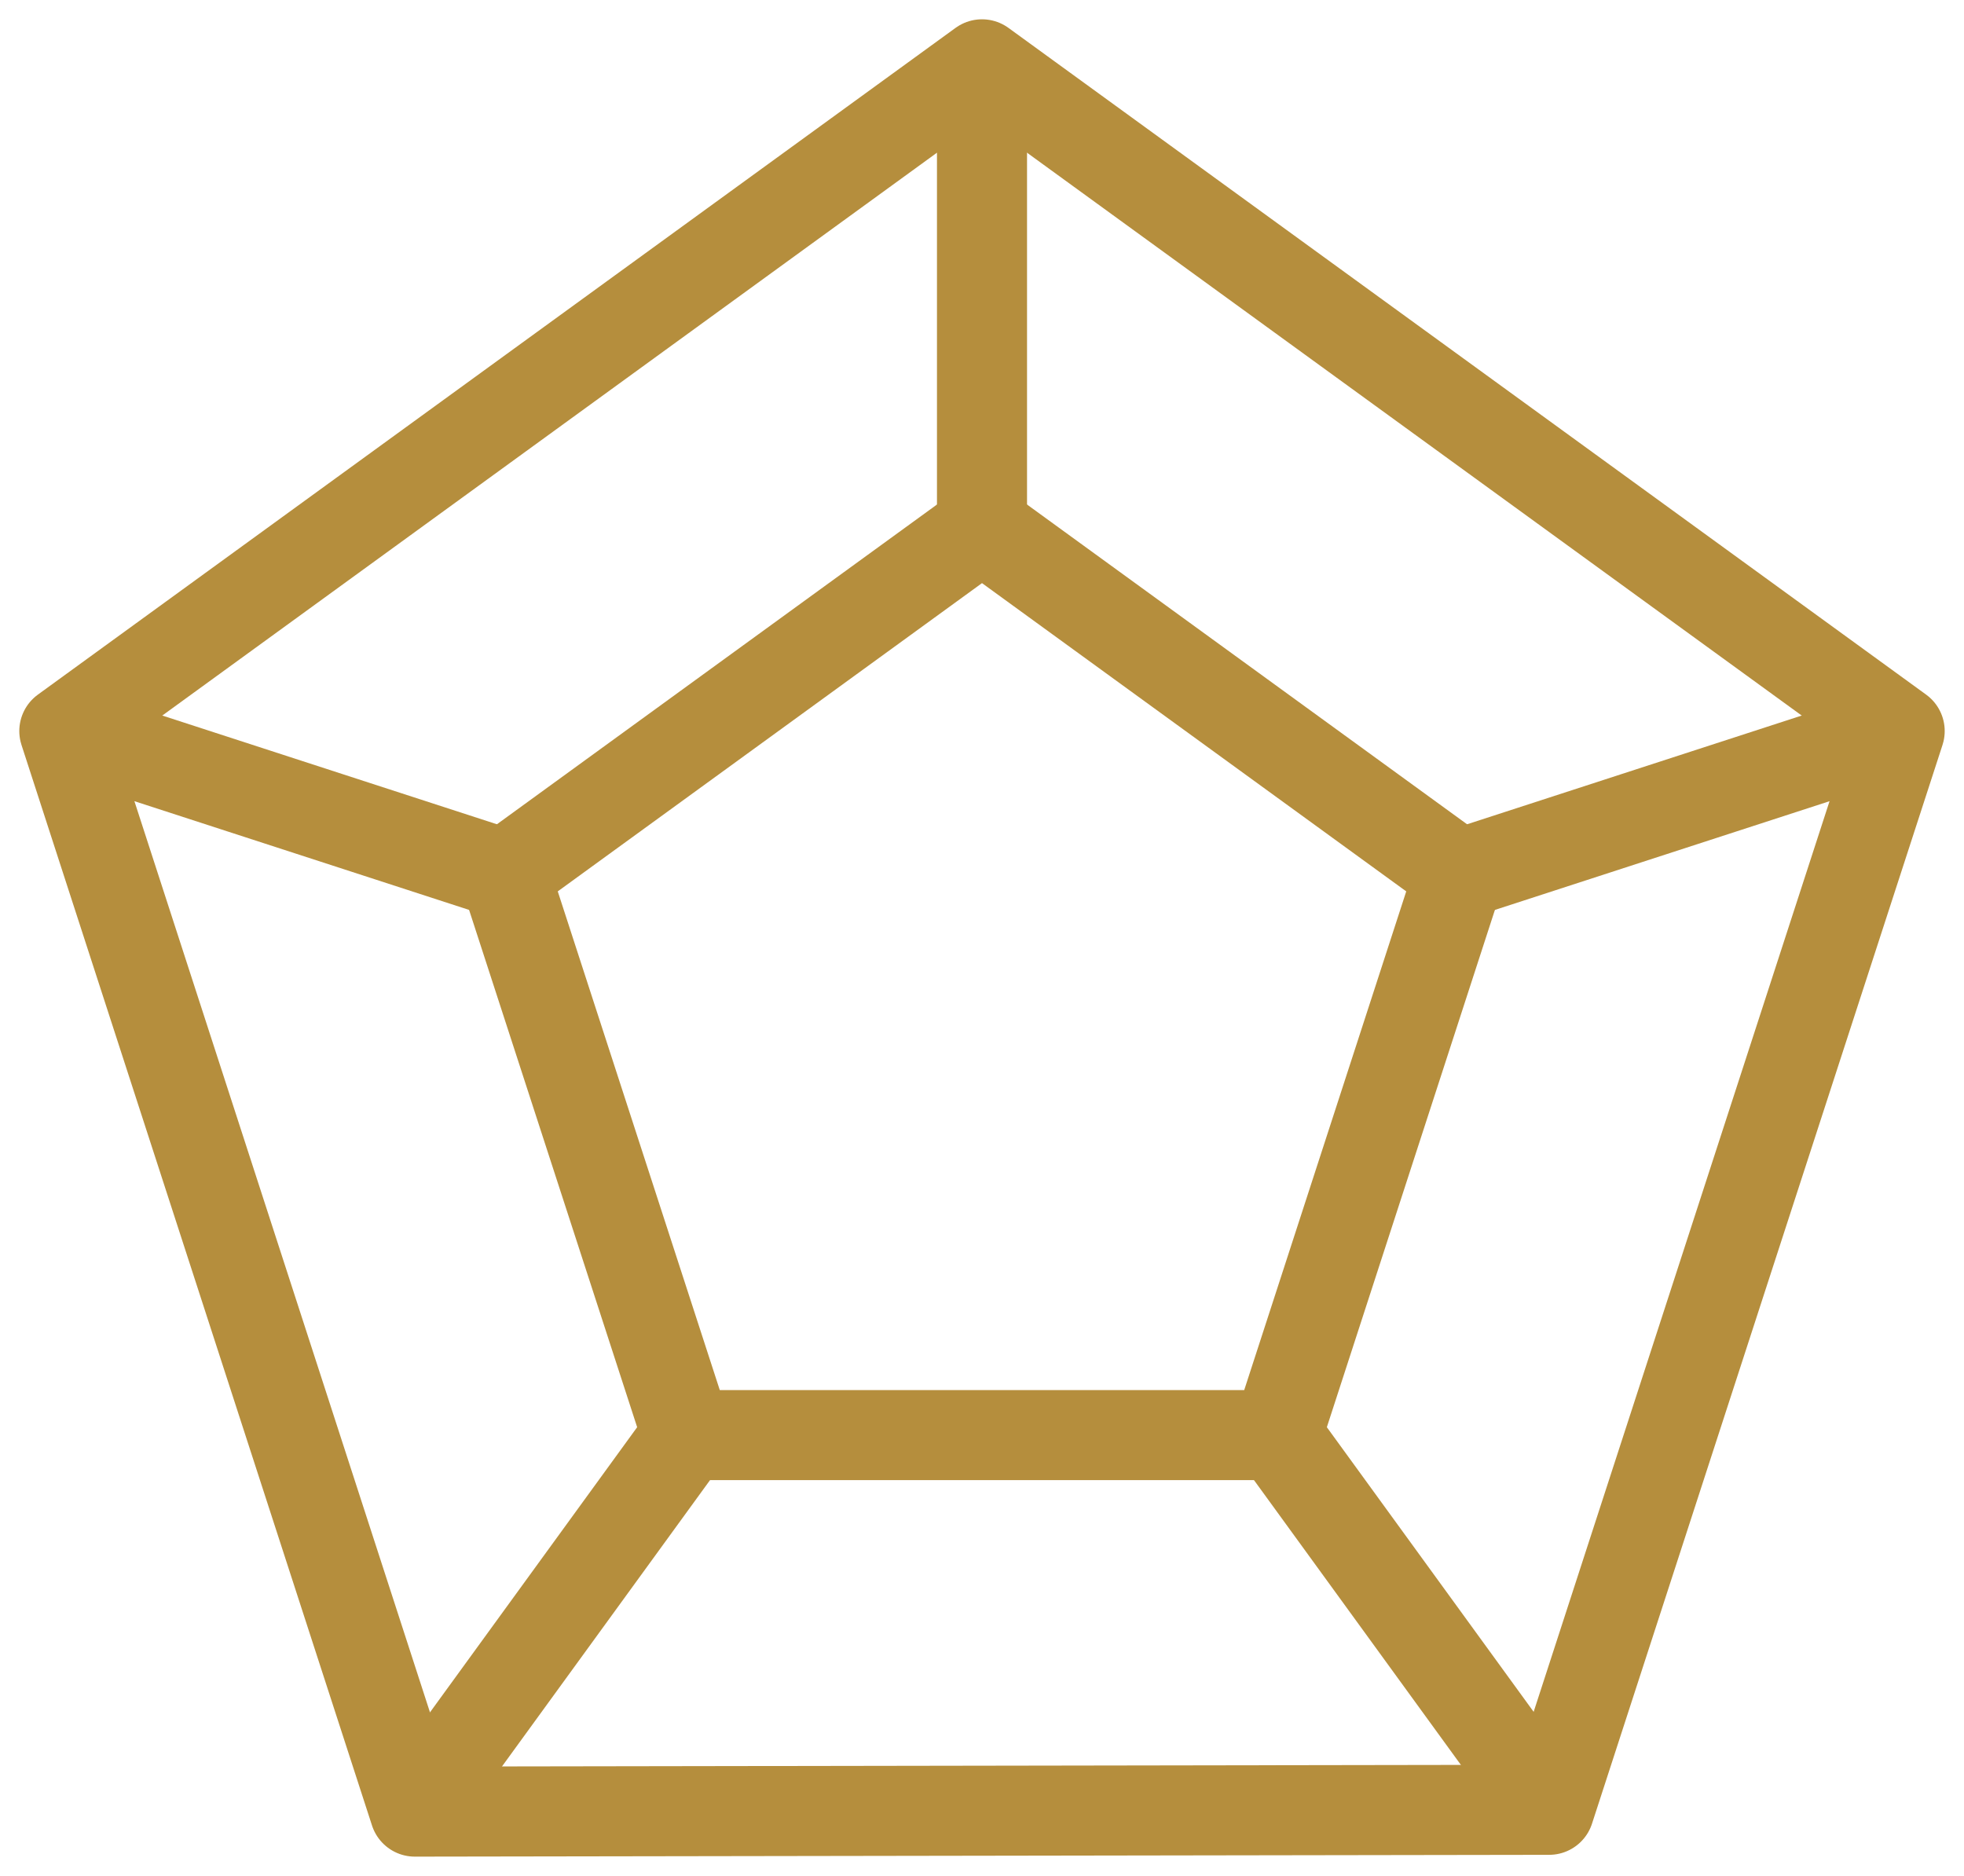
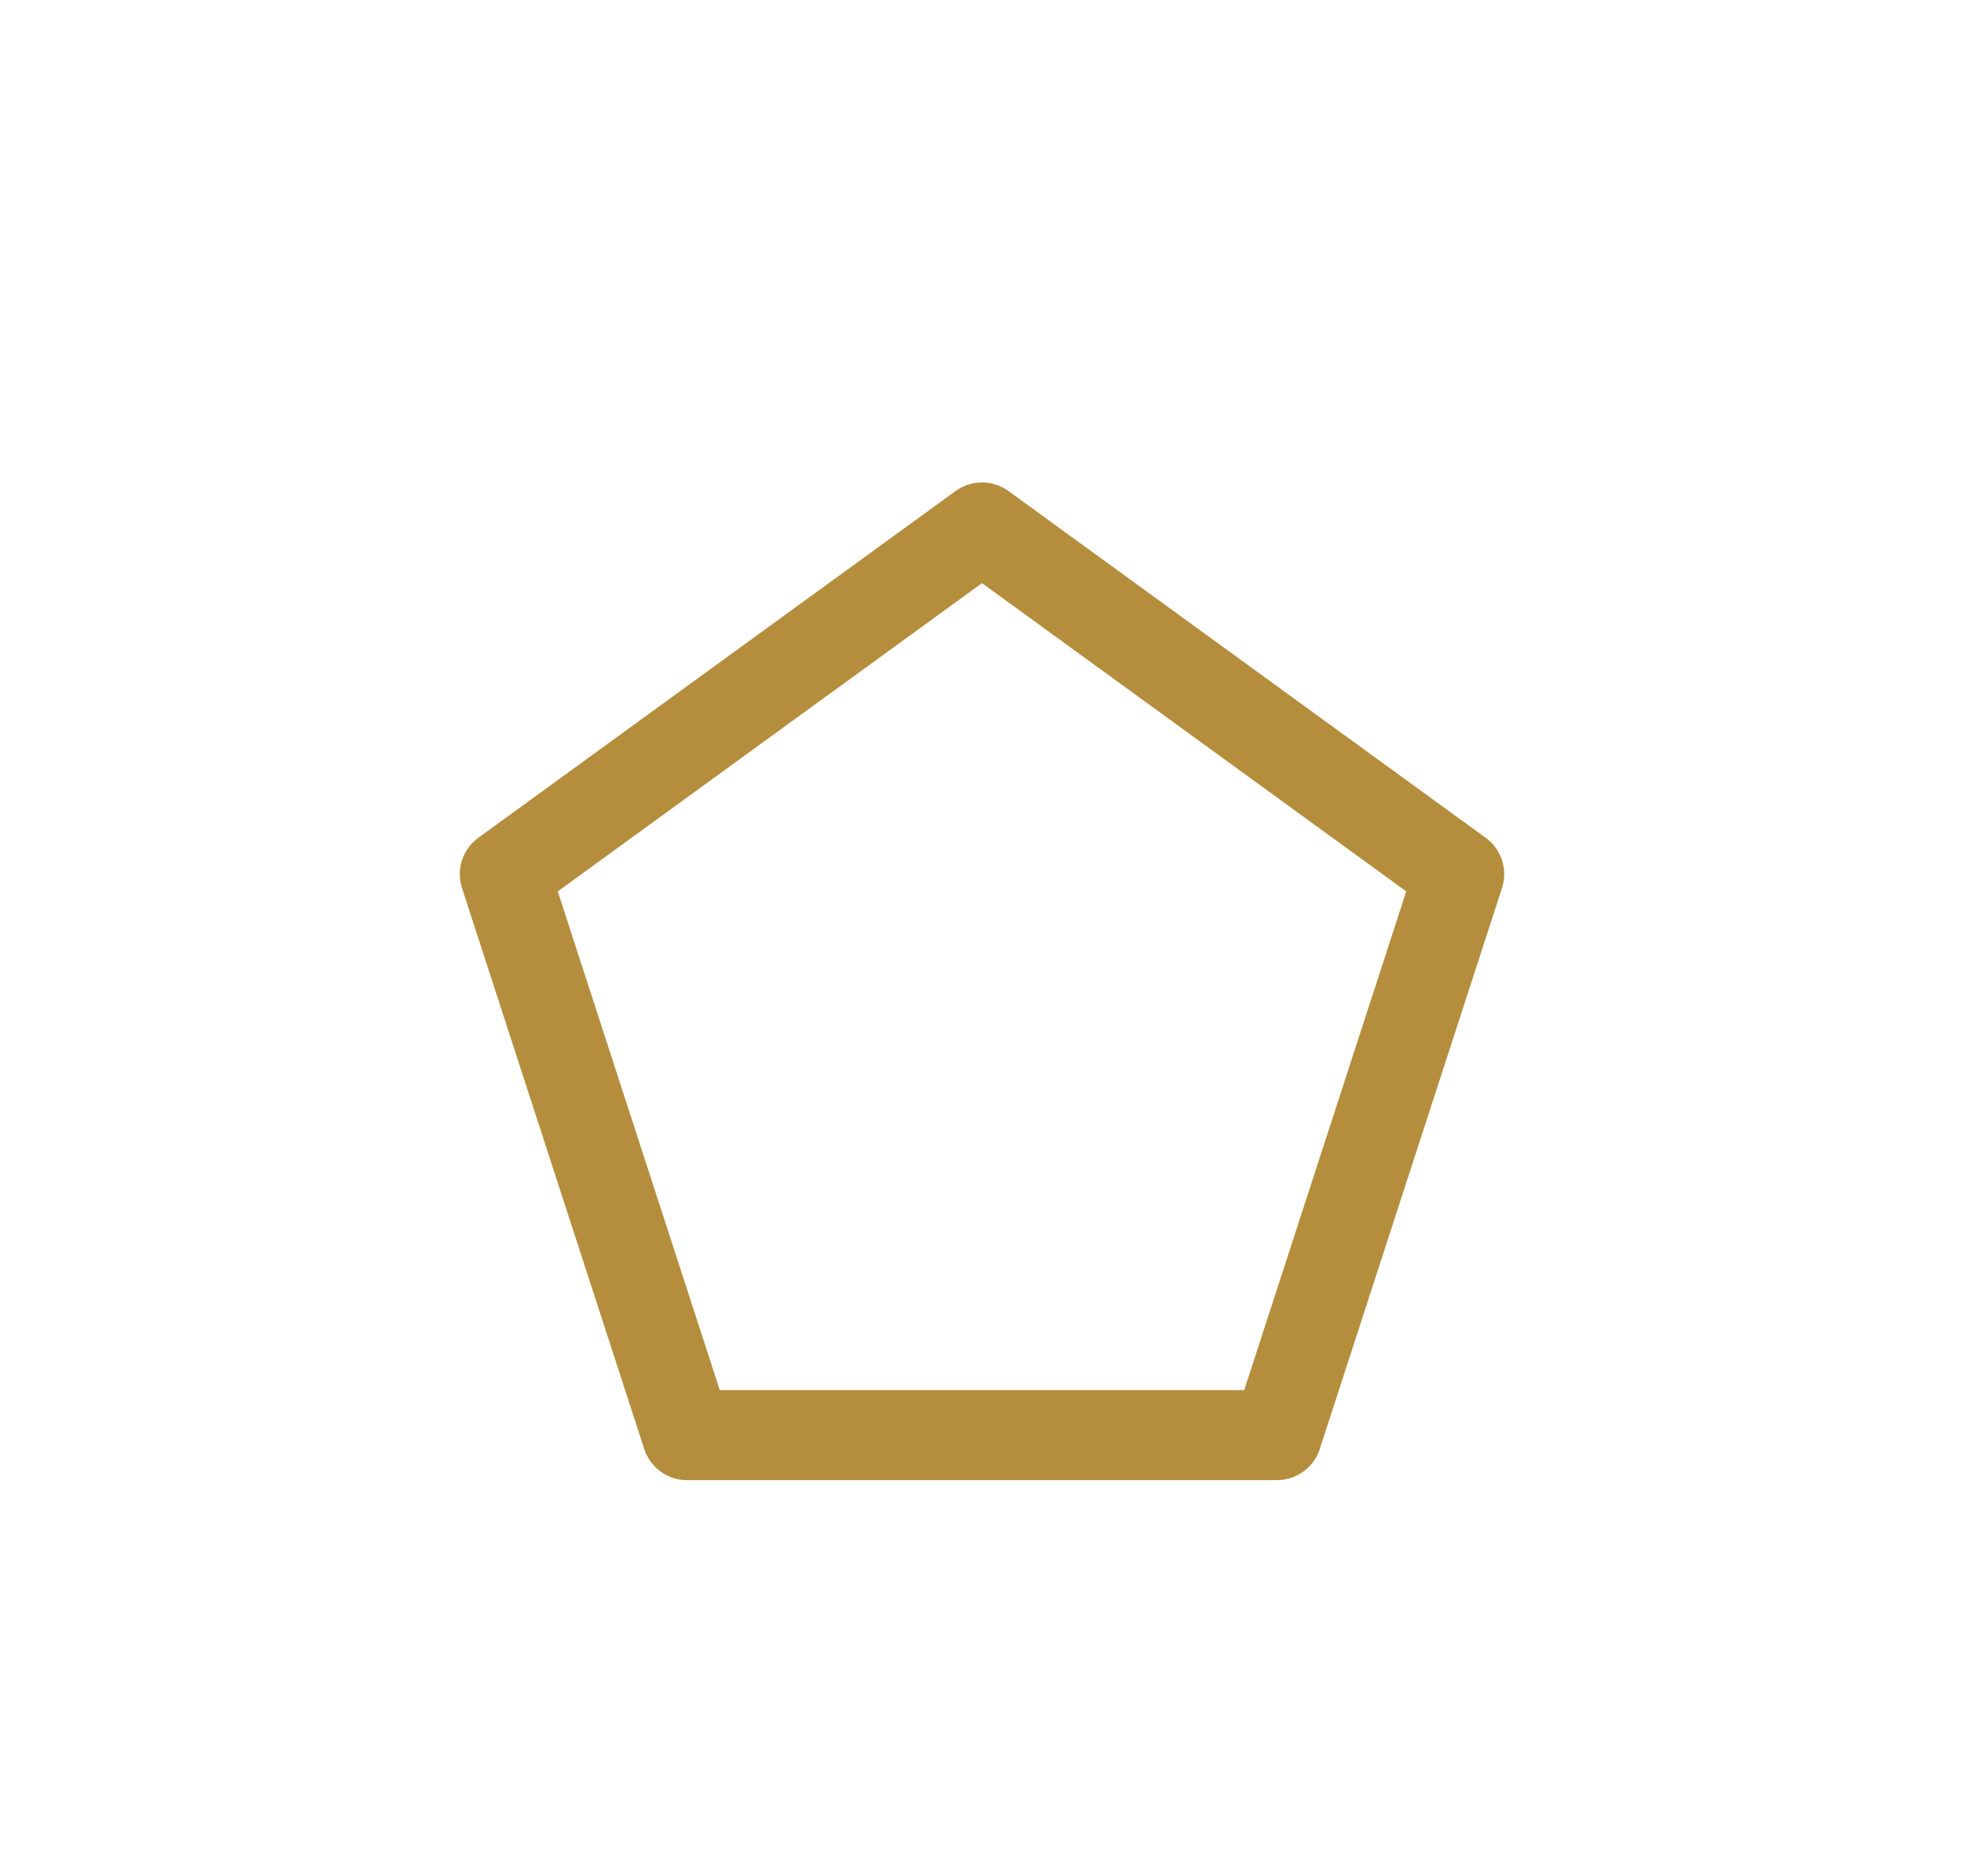
<svg xmlns="http://www.w3.org/2000/svg" version="1.1" width="305.32" height="291.63">
  <svg width="305.32" height="291.63" viewBox="0 0 305.32 291.63">
    <g stroke="#B58E3D" stroke-width="14" fill="none" stroke-linejoin="round" data-darkreader-inline-stroke="" style="--darkreader-inline-stroke: #d1ae64;">
-       <polygon points="152.66,10.00 295.32,113.65 240.83,281.35 64.49,281.63 10.00,113.65" />
      <polygon points="152.66,82.00 226.84,135.90 198.51,223.10 106.81,223.10 78.48,135.90" />
-       <path d="M 152.66,82.00 L 152.66,10.00         M 226.84,135.90 L 295.32,113.65         M 198.51,223.10 L 240.83,281.35         M 106.81,223.10 L 64.49,281.35         M 78.48,135.90 L 10.00,113.65" />
    </g>
  </svg>
  <style>@media (prefers-color-scheme: light) { :root { filter: none; } }
@media (prefers-color-scheme: dark) { :root { filter: none; } }
</style>
</svg>